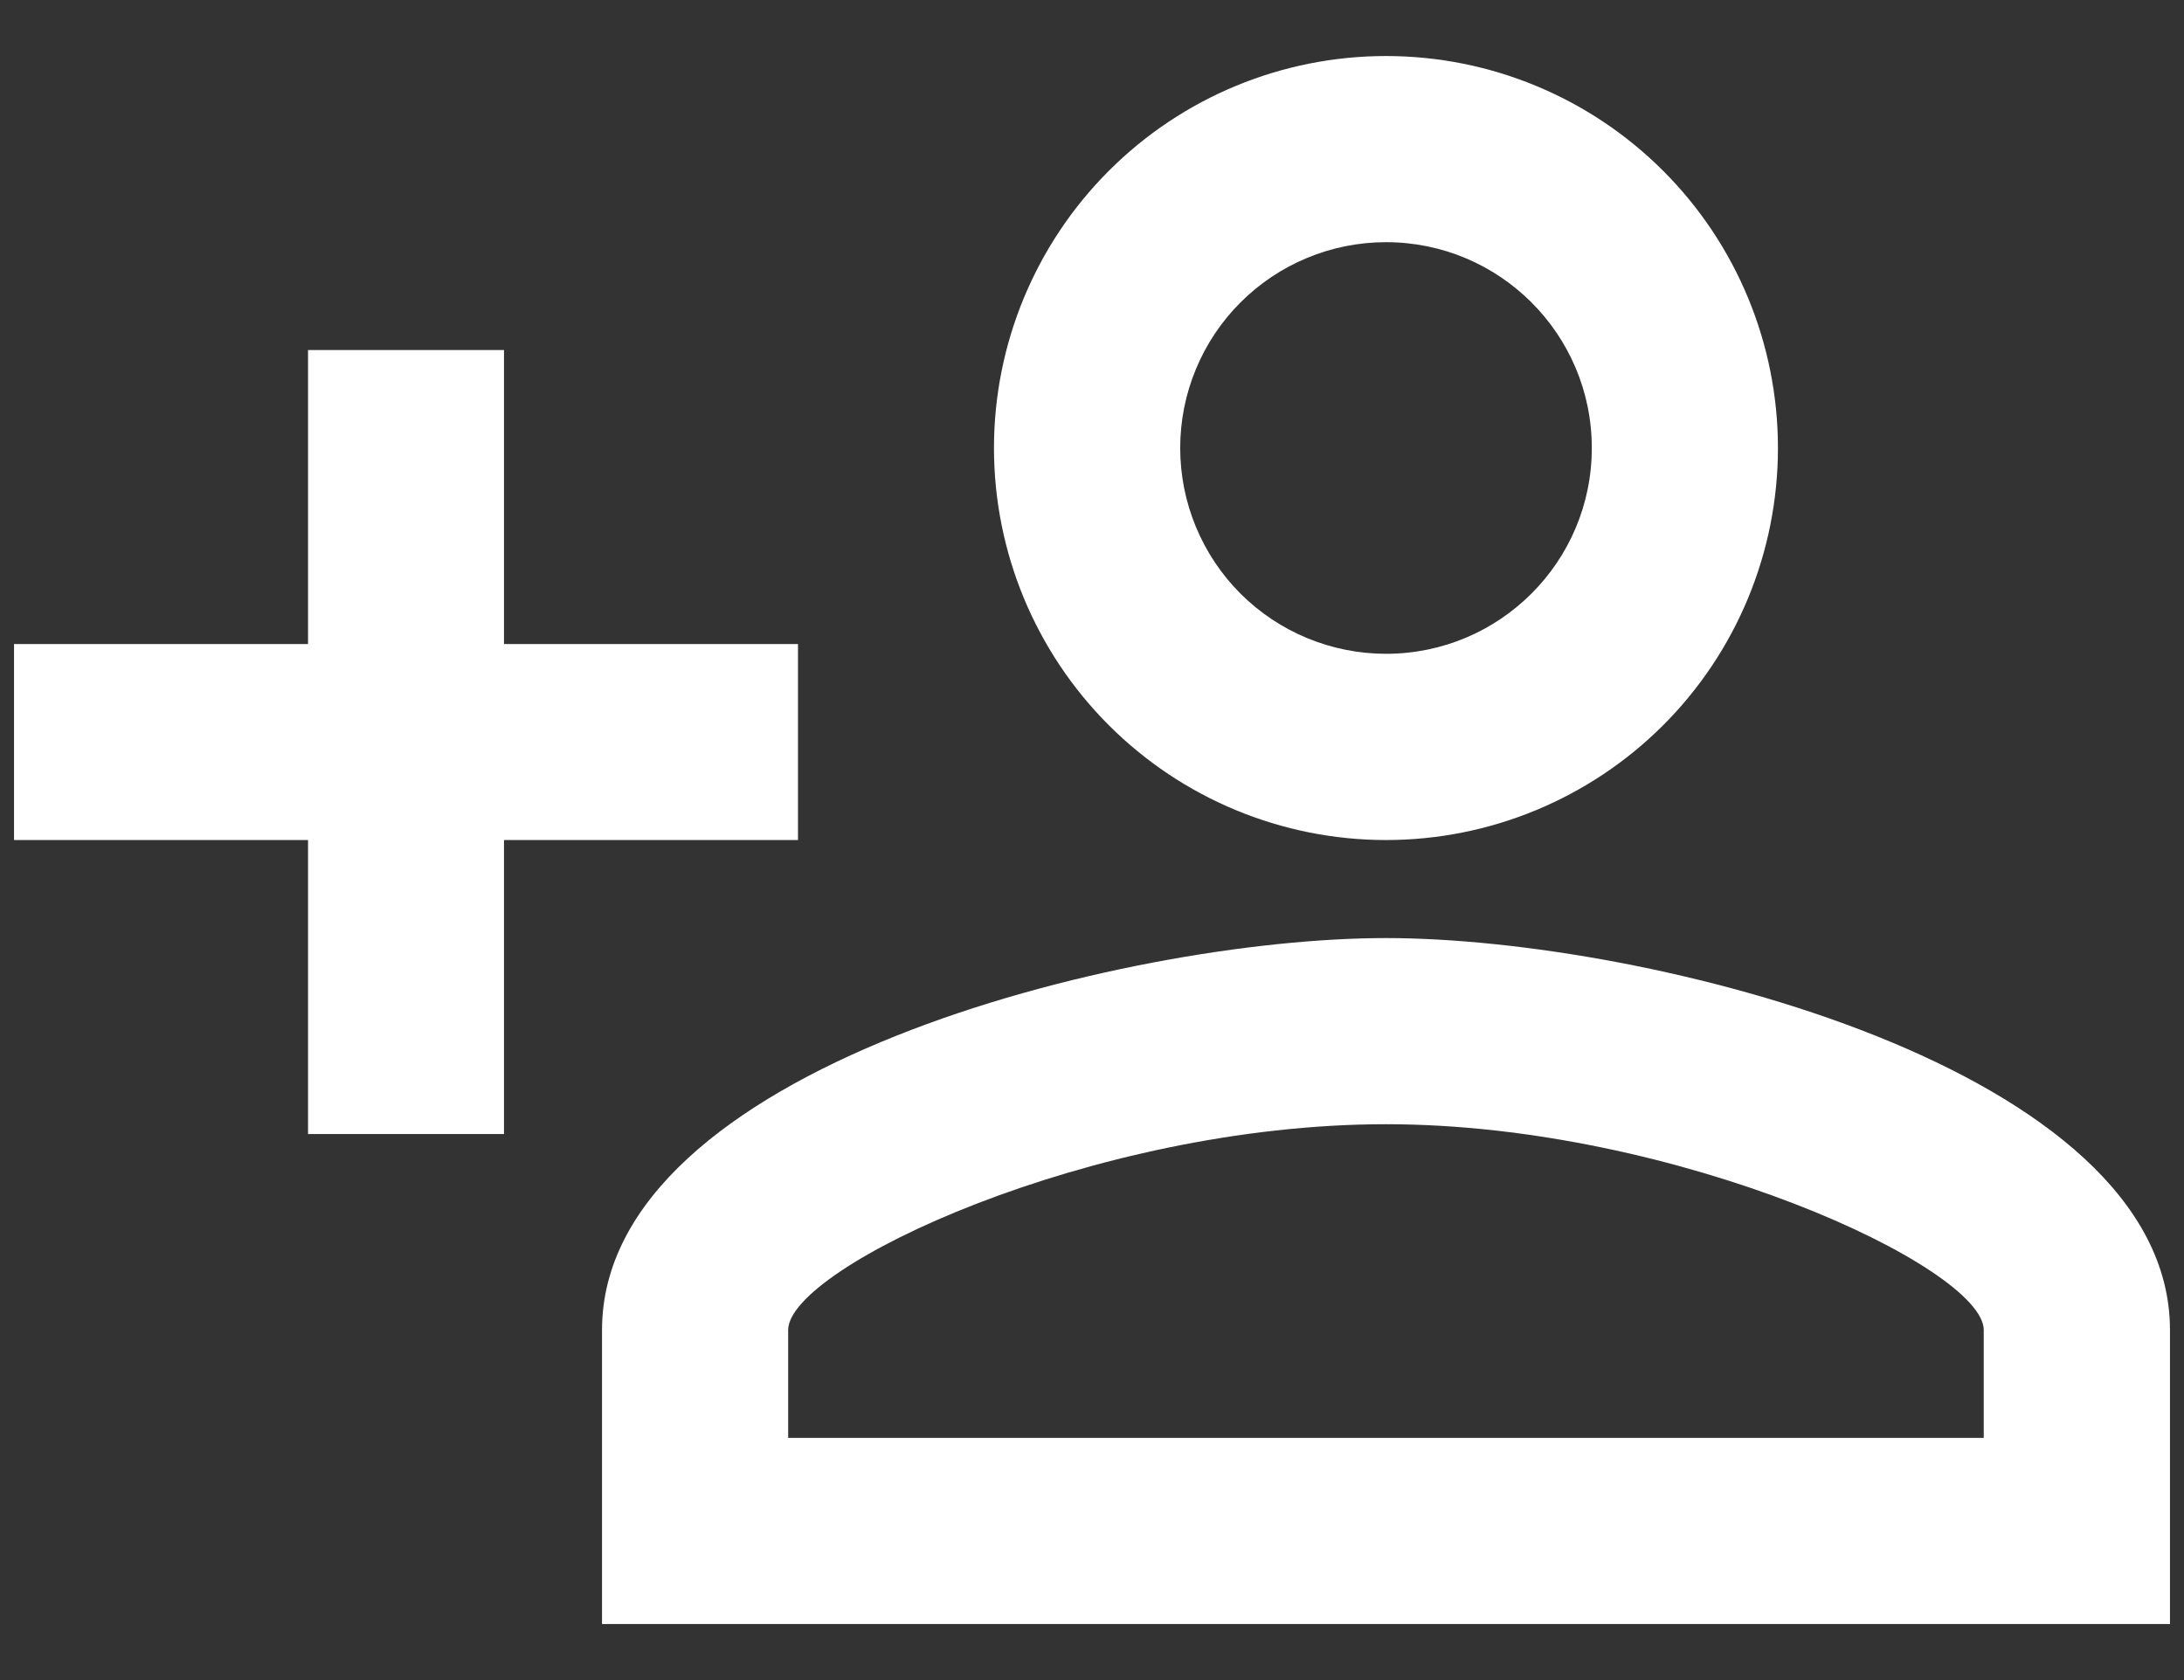
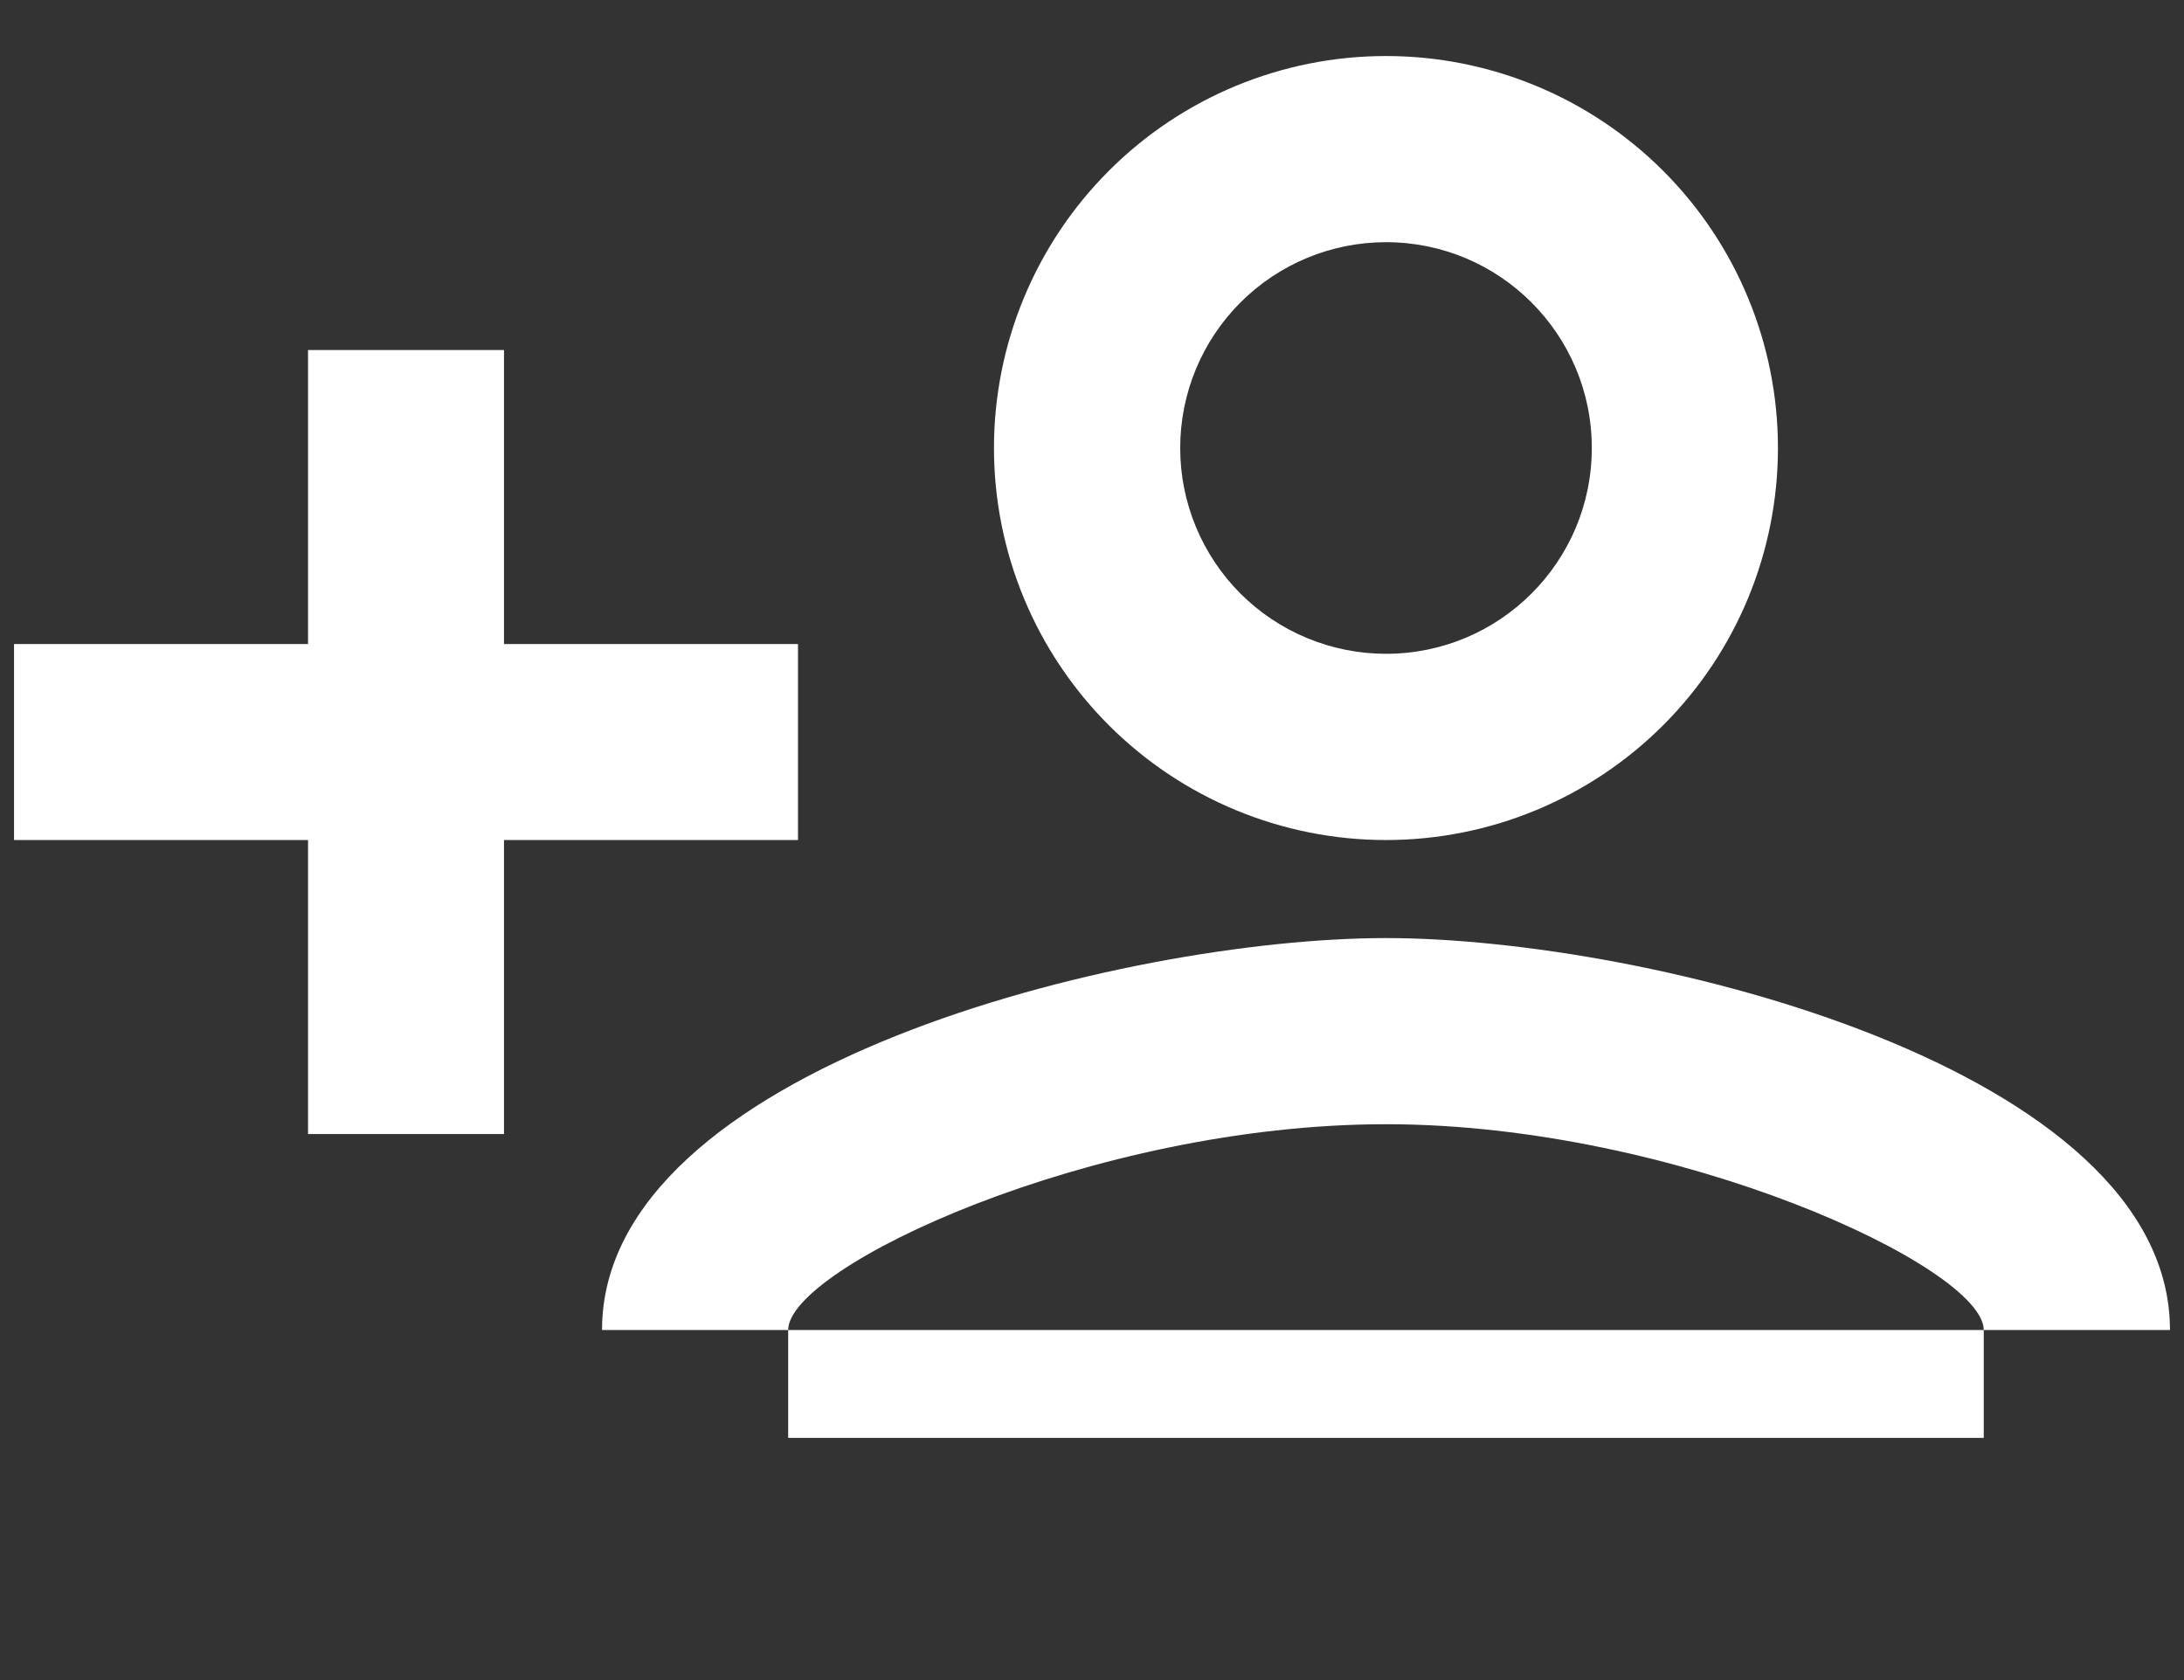
<svg xmlns="http://www.w3.org/2000/svg" width="26" height="20" viewBox="0 0 26 20" fill="none">
  <rect x="0" y="0" width="26" height="20" fill="#333333" stroke="none" />
-   <path d="M16.5 0.667C15.262 0.667 14.075 1.158 13.2 2.034C12.325 2.909 11.833 4.096 11.833 5.333C11.833 6.571 12.325 7.758 13.2 8.633C14.075 9.508 15.262 10 16.5 10C17.738 10 18.924 9.508 19.8 8.633C20.675 7.758 21.166 6.571 21.166 5.333C21.166 4.096 20.675 2.909 19.8 2.034C18.924 1.158 17.738 0.667 16.5 0.667ZM16.5 2.883C17.853 2.883 18.95 3.98 18.95 5.333C18.95 6.687 17.853 7.783 16.5 7.783C15.85 7.783 15.227 7.525 14.767 7.066C14.308 6.606 14.05 5.983 14.05 5.333C14.05 4.684 14.308 4.06 14.767 3.601C15.227 3.141 15.85 2.883 16.5 2.883ZM3.667 4.167V7.667H0.167V10H3.667V13.5H6V10H9.5V7.667H6V4.167H3.667ZM16.5 11.167C13.385 11.167 7.167 12.718 7.167 15.833V19.333H25.833V15.833C25.833 12.718 19.615 11.167 16.5 11.167ZM16.5 13.383C19.965 13.383 23.616 15.087 23.616 15.833V17.117H9.383V15.833C9.383 15.087 13 13.383 16.5 13.383Z" fill="white" />
+   <path d="M16.5 0.667C15.262 0.667 14.075 1.158 13.2 2.034C12.325 2.909 11.833 4.096 11.833 5.333C11.833 6.571 12.325 7.758 13.2 8.633C14.075 9.508 15.262 10 16.5 10C17.738 10 18.924 9.508 19.8 8.633C20.675 7.758 21.166 6.571 21.166 5.333C21.166 4.096 20.675 2.909 19.8 2.034C18.924 1.158 17.738 0.667 16.5 0.667ZM16.5 2.883C17.853 2.883 18.95 3.98 18.95 5.333C18.95 6.687 17.853 7.783 16.5 7.783C15.85 7.783 15.227 7.525 14.767 7.066C14.308 6.606 14.05 5.983 14.05 5.333C14.05 4.684 14.308 4.06 14.767 3.601C15.227 3.141 15.85 2.883 16.5 2.883ZM3.667 4.167V7.667H0.167V10H3.667V13.5H6V10H9.5V7.667H6V4.167H3.667ZM16.5 11.167C13.385 11.167 7.167 12.718 7.167 15.833H25.833V15.833C25.833 12.718 19.615 11.167 16.5 11.167ZM16.5 13.383C19.965 13.383 23.616 15.087 23.616 15.833V17.117H9.383V15.833C9.383 15.087 13 13.383 16.5 13.383Z" fill="white" />
</svg>